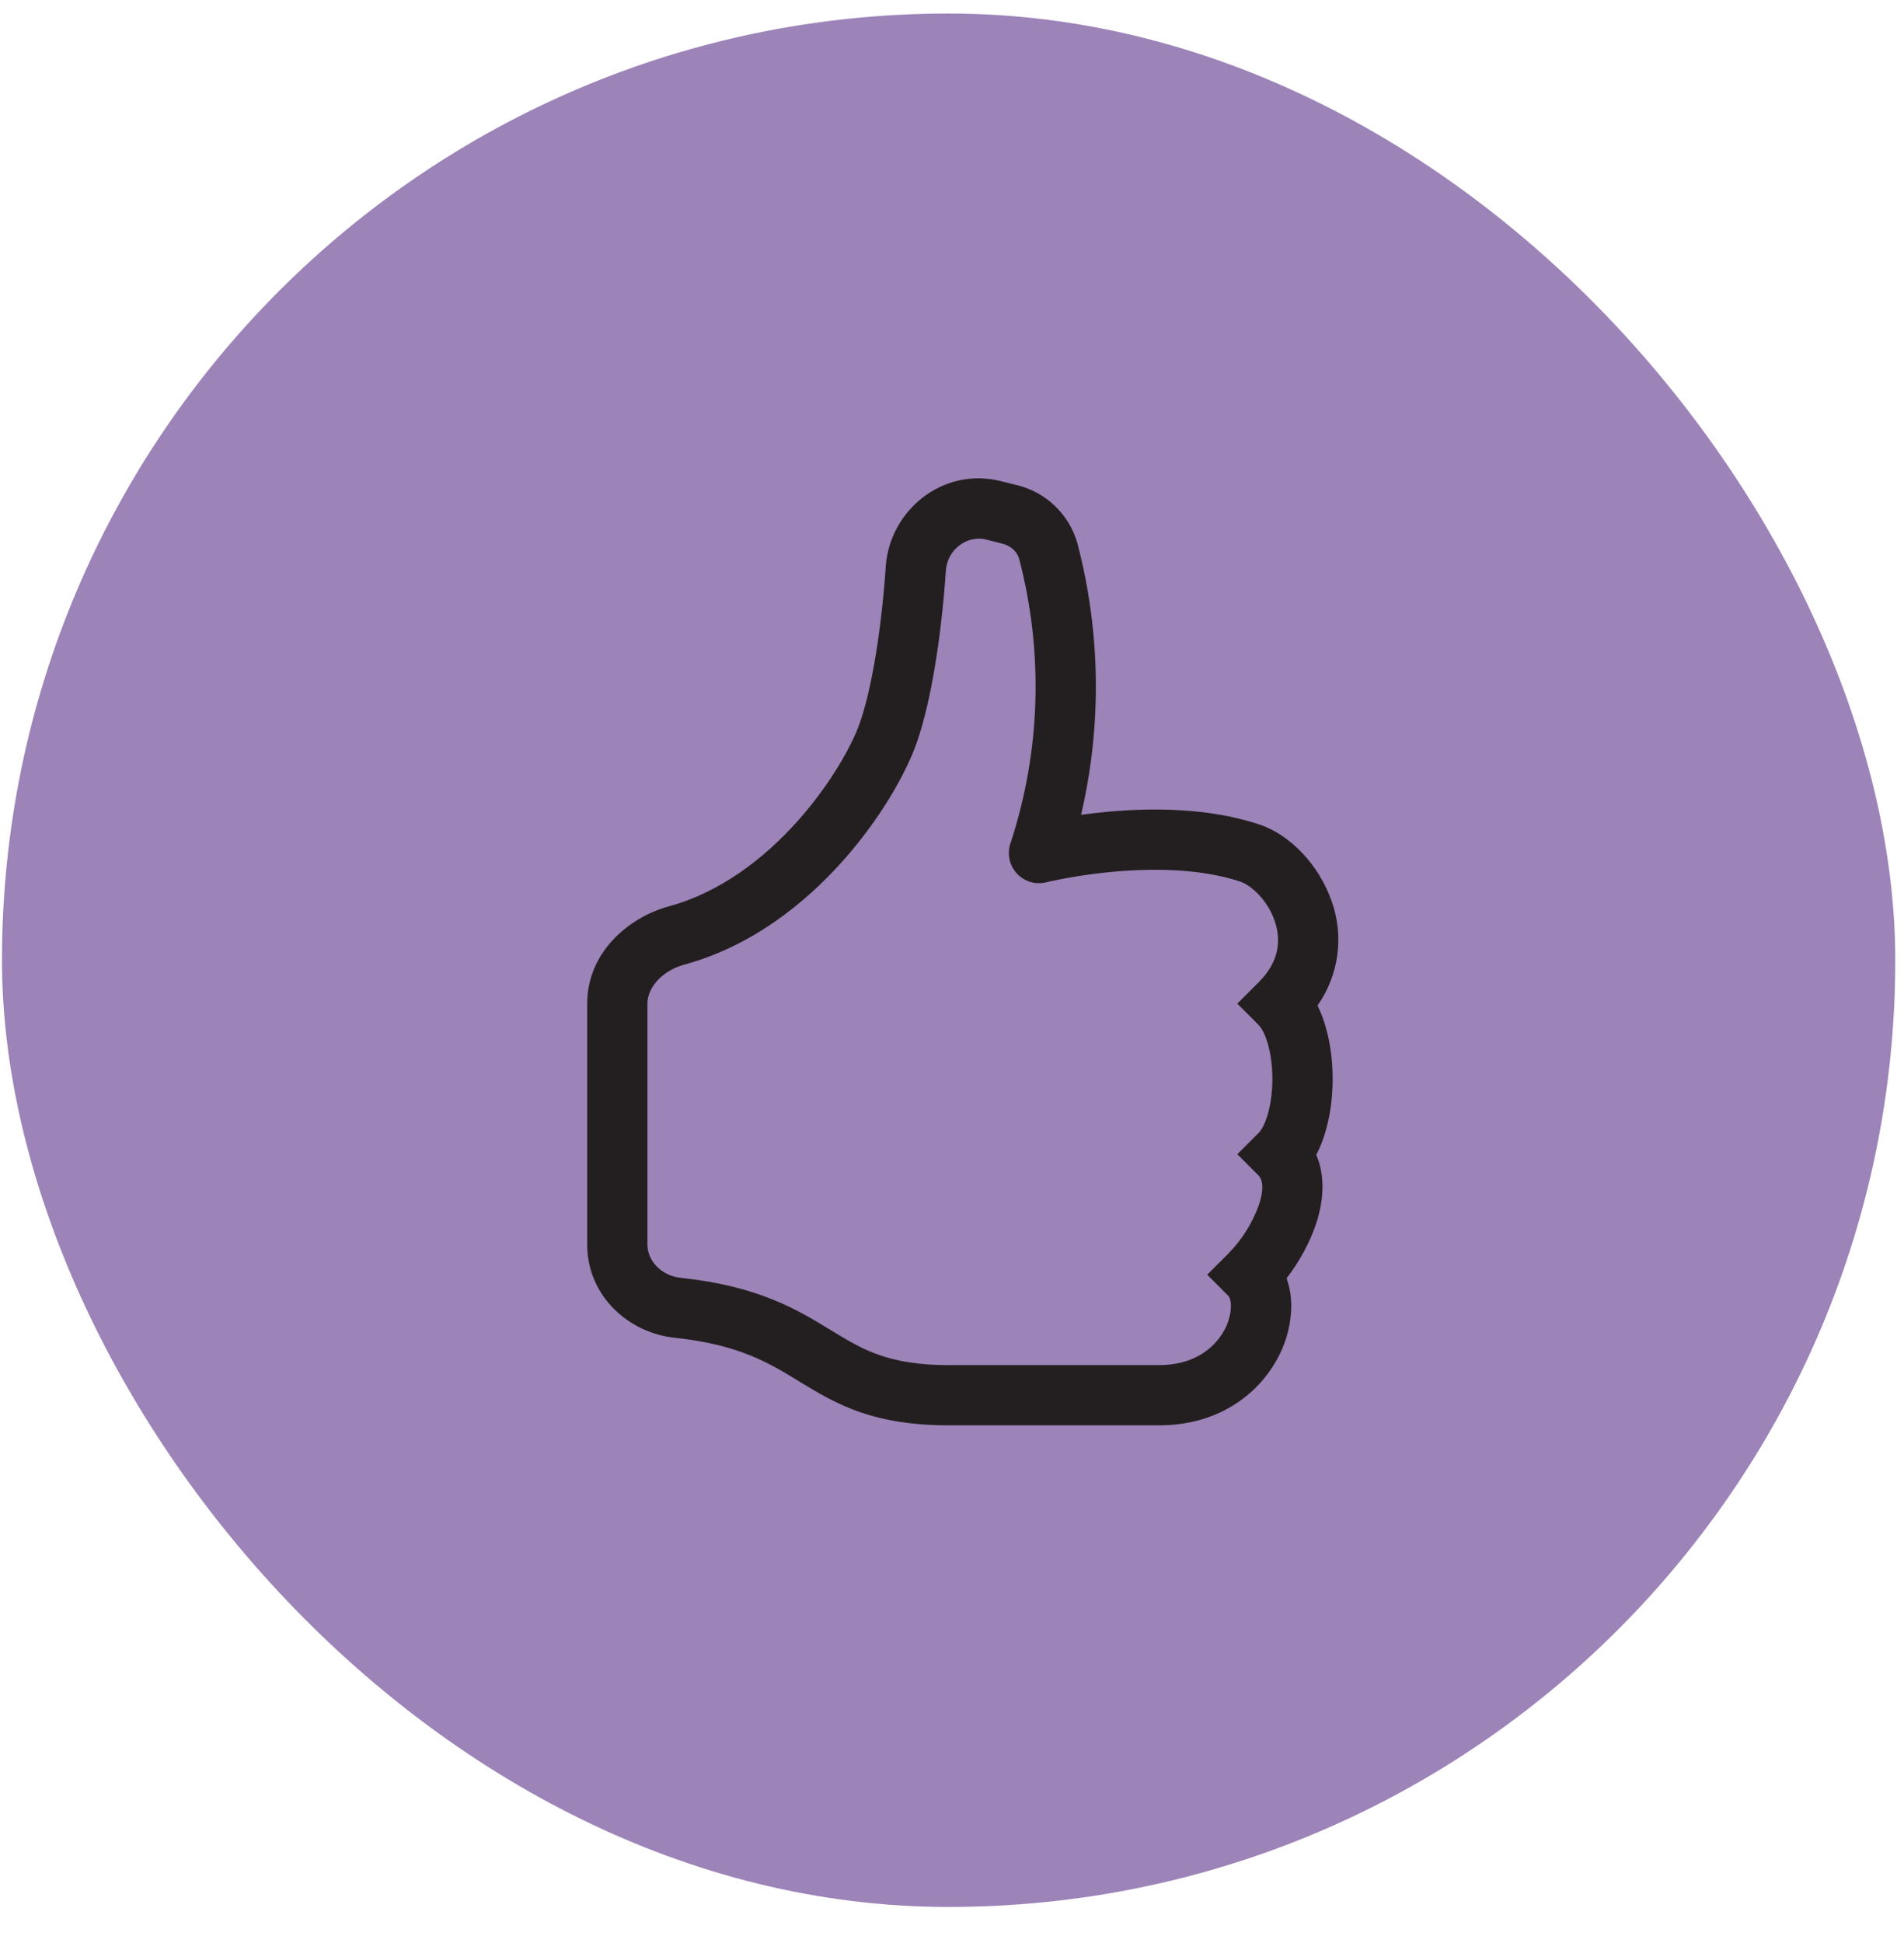
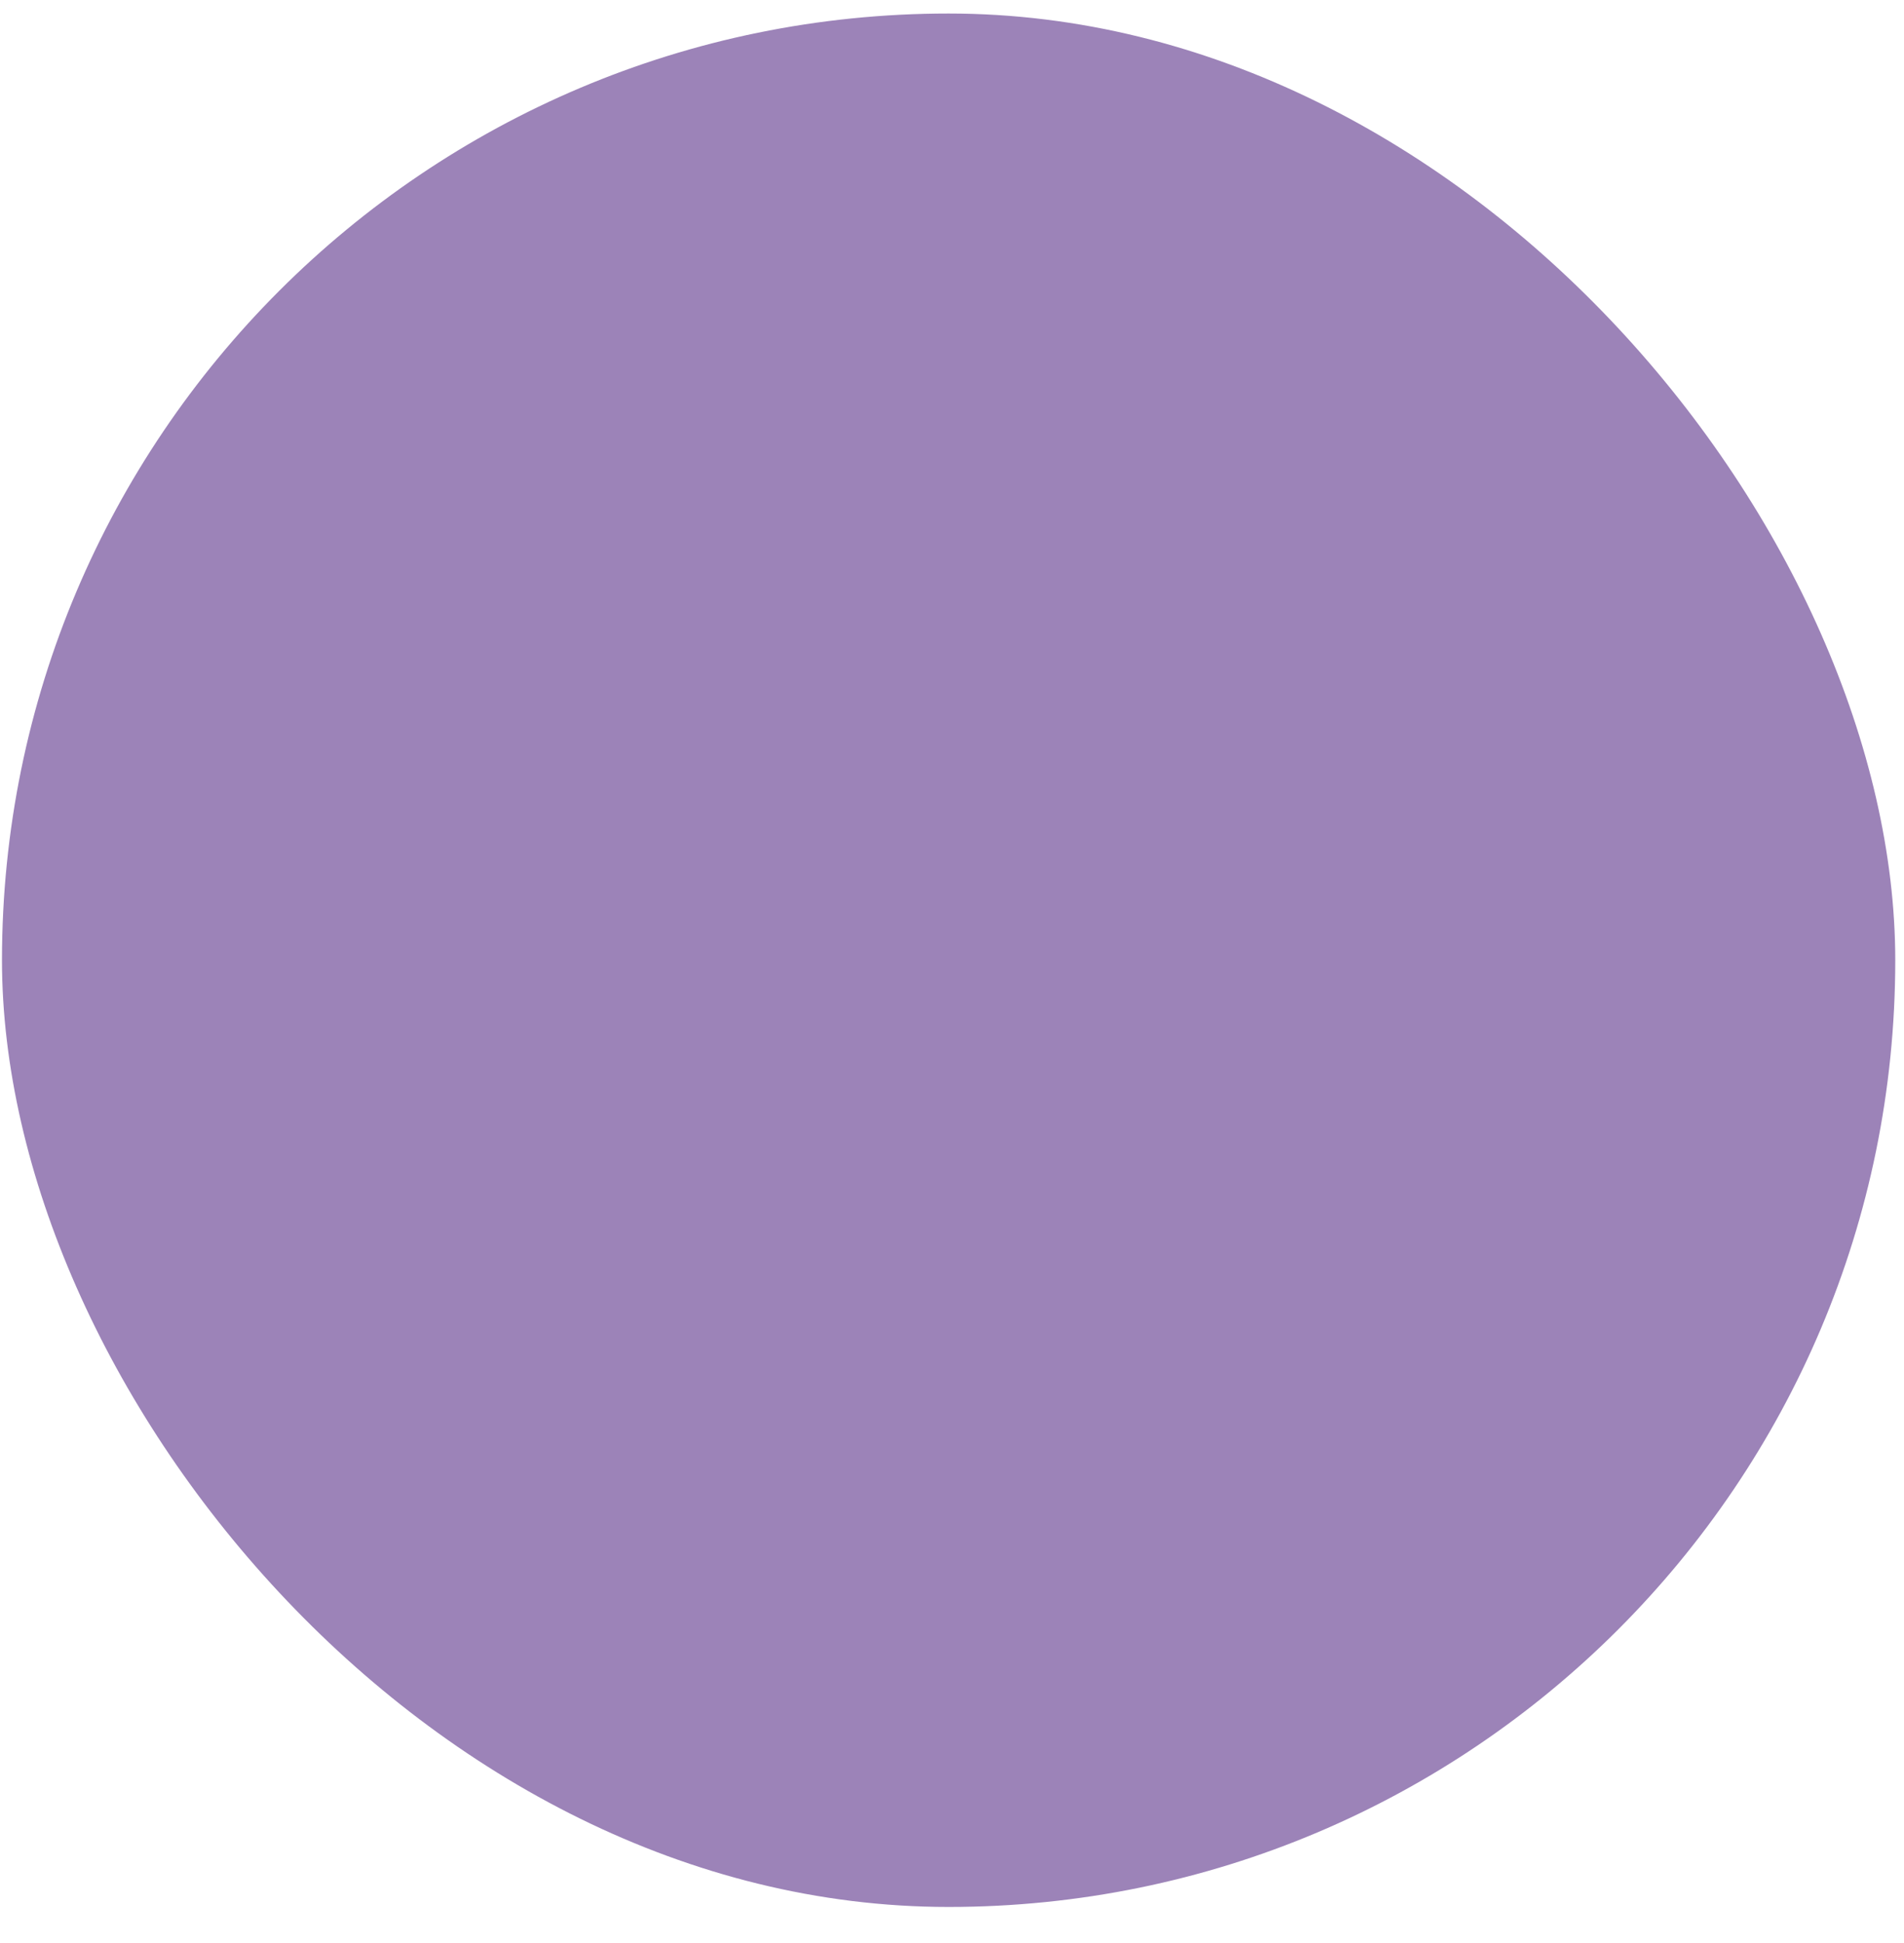
<svg xmlns="http://www.w3.org/2000/svg" width="49" height="50" viewBox="0 0 49 50" fill="none">
  <rect x="0.051" y="0.348" width="48.724" height="48.724" rx="24.362" fill="#9C83B8" />
  <g clip-path="url(#clip0_9_844)">
-     <path d="M25.752 12.38C24.27 12.009 22.894 13.13 22.795 14.581C22.683 16.211 22.438 17.706 22.131 18.596C21.937 19.154 21.389 20.167 20.519 21.137C19.655 22.103 18.532 22.963 17.215 23.323C16.174 23.607 15.112 24.509 15.112 25.826V32.029C15.112 33.339 16.169 34.298 17.357 34.424C19.015 34.601 19.781 35.067 20.562 35.545L20.637 35.591C21.058 35.847 21.533 36.131 22.14 36.342C22.756 36.552 23.475 36.678 24.413 36.678H29.839C31.291 36.678 32.318 35.938 32.837 35.029C33.088 34.599 33.224 34.112 33.231 33.615C33.231 33.379 33.195 33.131 33.111 32.895C33.423 32.488 33.7 31.999 33.868 31.499C34.038 30.987 34.134 30.317 33.874 29.718C33.981 29.516 34.06 29.3 34.12 29.093C34.24 28.674 34.296 28.212 34.296 27.764C34.296 27.318 34.24 26.857 34.12 26.437C34.066 26.244 33.995 26.056 33.907 25.876C34.178 25.49 34.352 25.044 34.416 24.576C34.479 24.108 34.429 23.632 34.269 23.188C33.95 22.27 33.212 21.483 32.409 21.216C31.096 20.779 29.614 20.788 28.509 20.889C28.279 20.91 28.05 20.936 27.822 20.967C28.36 18.664 28.327 16.264 27.726 13.977C27.621 13.61 27.421 13.278 27.145 13.015C26.869 12.752 26.528 12.568 26.157 12.481L25.752 12.38ZM29.839 35.129H24.413C23.622 35.129 23.075 35.022 22.646 34.875C22.21 34.725 21.861 34.522 21.443 34.266L21.381 34.229C20.52 33.703 19.524 33.095 17.521 32.883C17.005 32.827 16.662 32.433 16.662 32.03V25.826C16.662 25.433 17.012 24.985 17.623 24.819C19.321 24.354 20.688 23.275 21.675 22.171C22.66 21.07 23.325 19.885 23.595 19.105C23.971 18.02 24.226 16.364 24.342 14.687C24.381 14.126 24.9 13.766 25.376 13.884L25.782 13.986C26.03 14.048 26.182 14.208 26.228 14.381C26.861 16.794 26.783 19.337 26.003 21.706C25.959 21.838 25.951 21.979 25.981 22.115C26.01 22.251 26.075 22.376 26.169 22.478C26.264 22.58 26.383 22.655 26.517 22.695C26.65 22.735 26.791 22.738 26.926 22.704L26.931 22.703L26.952 22.698L27.042 22.677C27.572 22.564 28.108 22.483 28.648 22.433C29.676 22.34 30.907 22.349 31.919 22.687C32.19 22.777 32.617 23.152 32.803 23.695C32.969 24.172 32.938 24.734 32.39 25.279L31.843 25.826L32.39 26.375C32.457 26.442 32.553 26.594 32.629 26.864C32.703 27.122 32.745 27.437 32.745 27.764C32.745 28.093 32.703 28.406 32.629 28.666C32.552 28.936 32.457 29.088 32.39 29.155L31.843 29.702L32.39 30.251C32.463 30.324 32.559 30.525 32.398 31.007C32.23 31.475 31.963 31.901 31.615 32.255L31.068 32.802L31.615 33.351C31.625 33.359 31.679 33.429 31.679 33.615C31.672 33.842 31.607 34.064 31.491 34.26C31.235 34.706 30.712 35.128 29.839 35.128V35.129Z" fill="#231F20" />
-   </g>
+     </g>
  <defs>
    <clipPath id="clip0_9_844">
      <rect width="24.803" height="24.803" fill="white" transform="translate(12.011 12.309)" />
    </clipPath>
  </defs>
</svg>